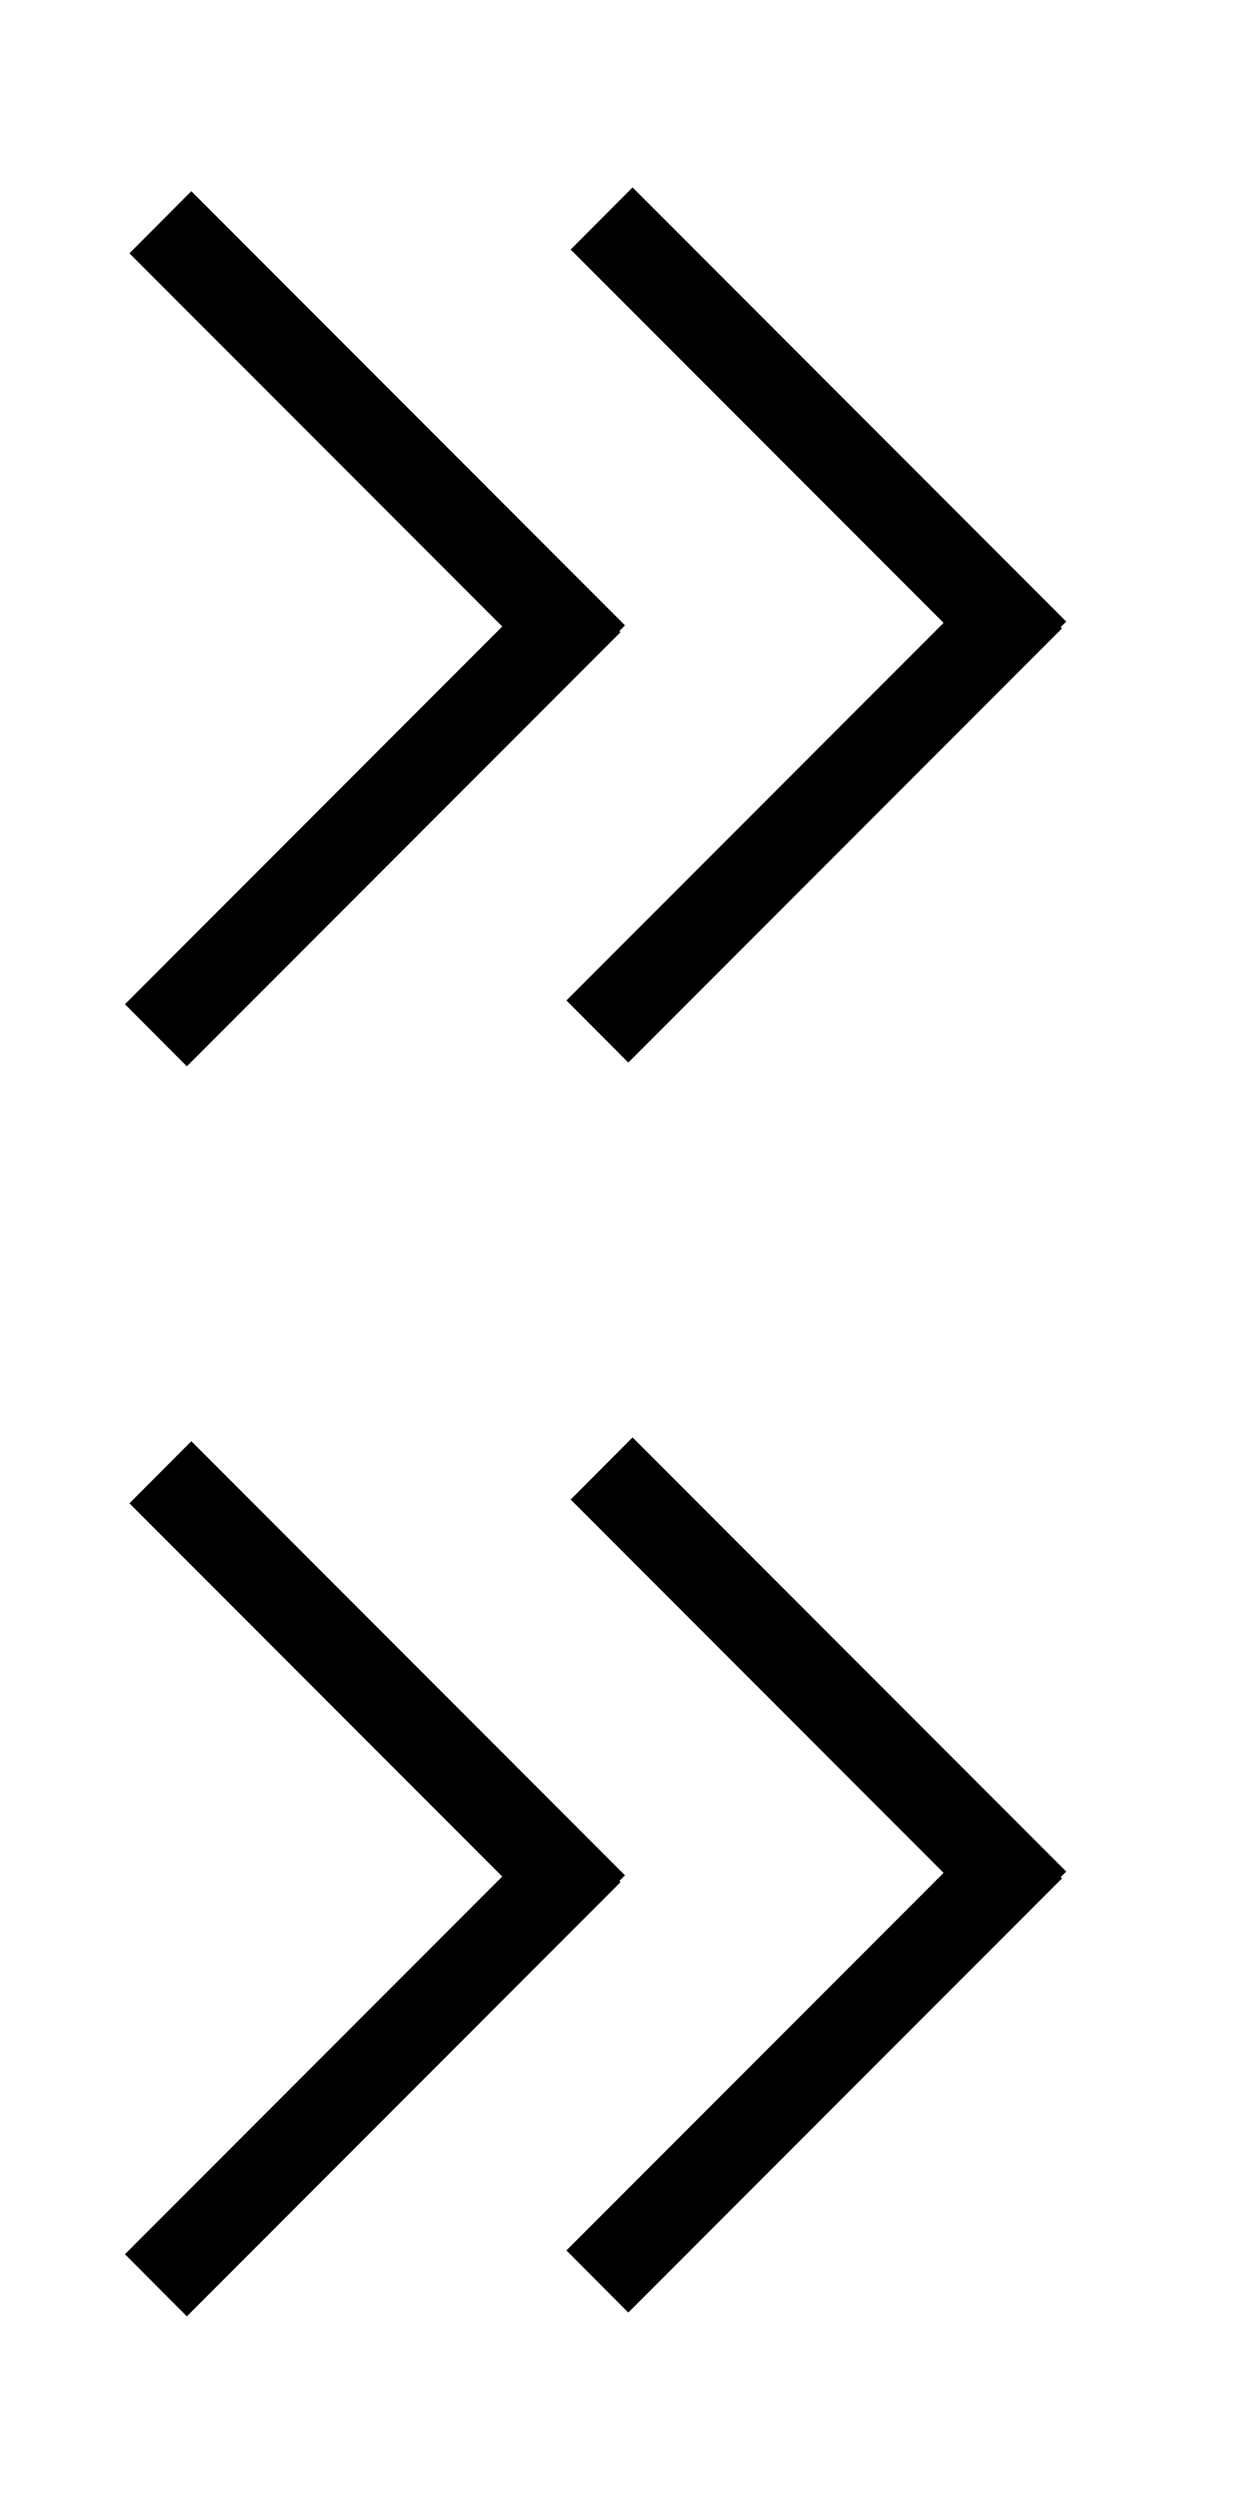
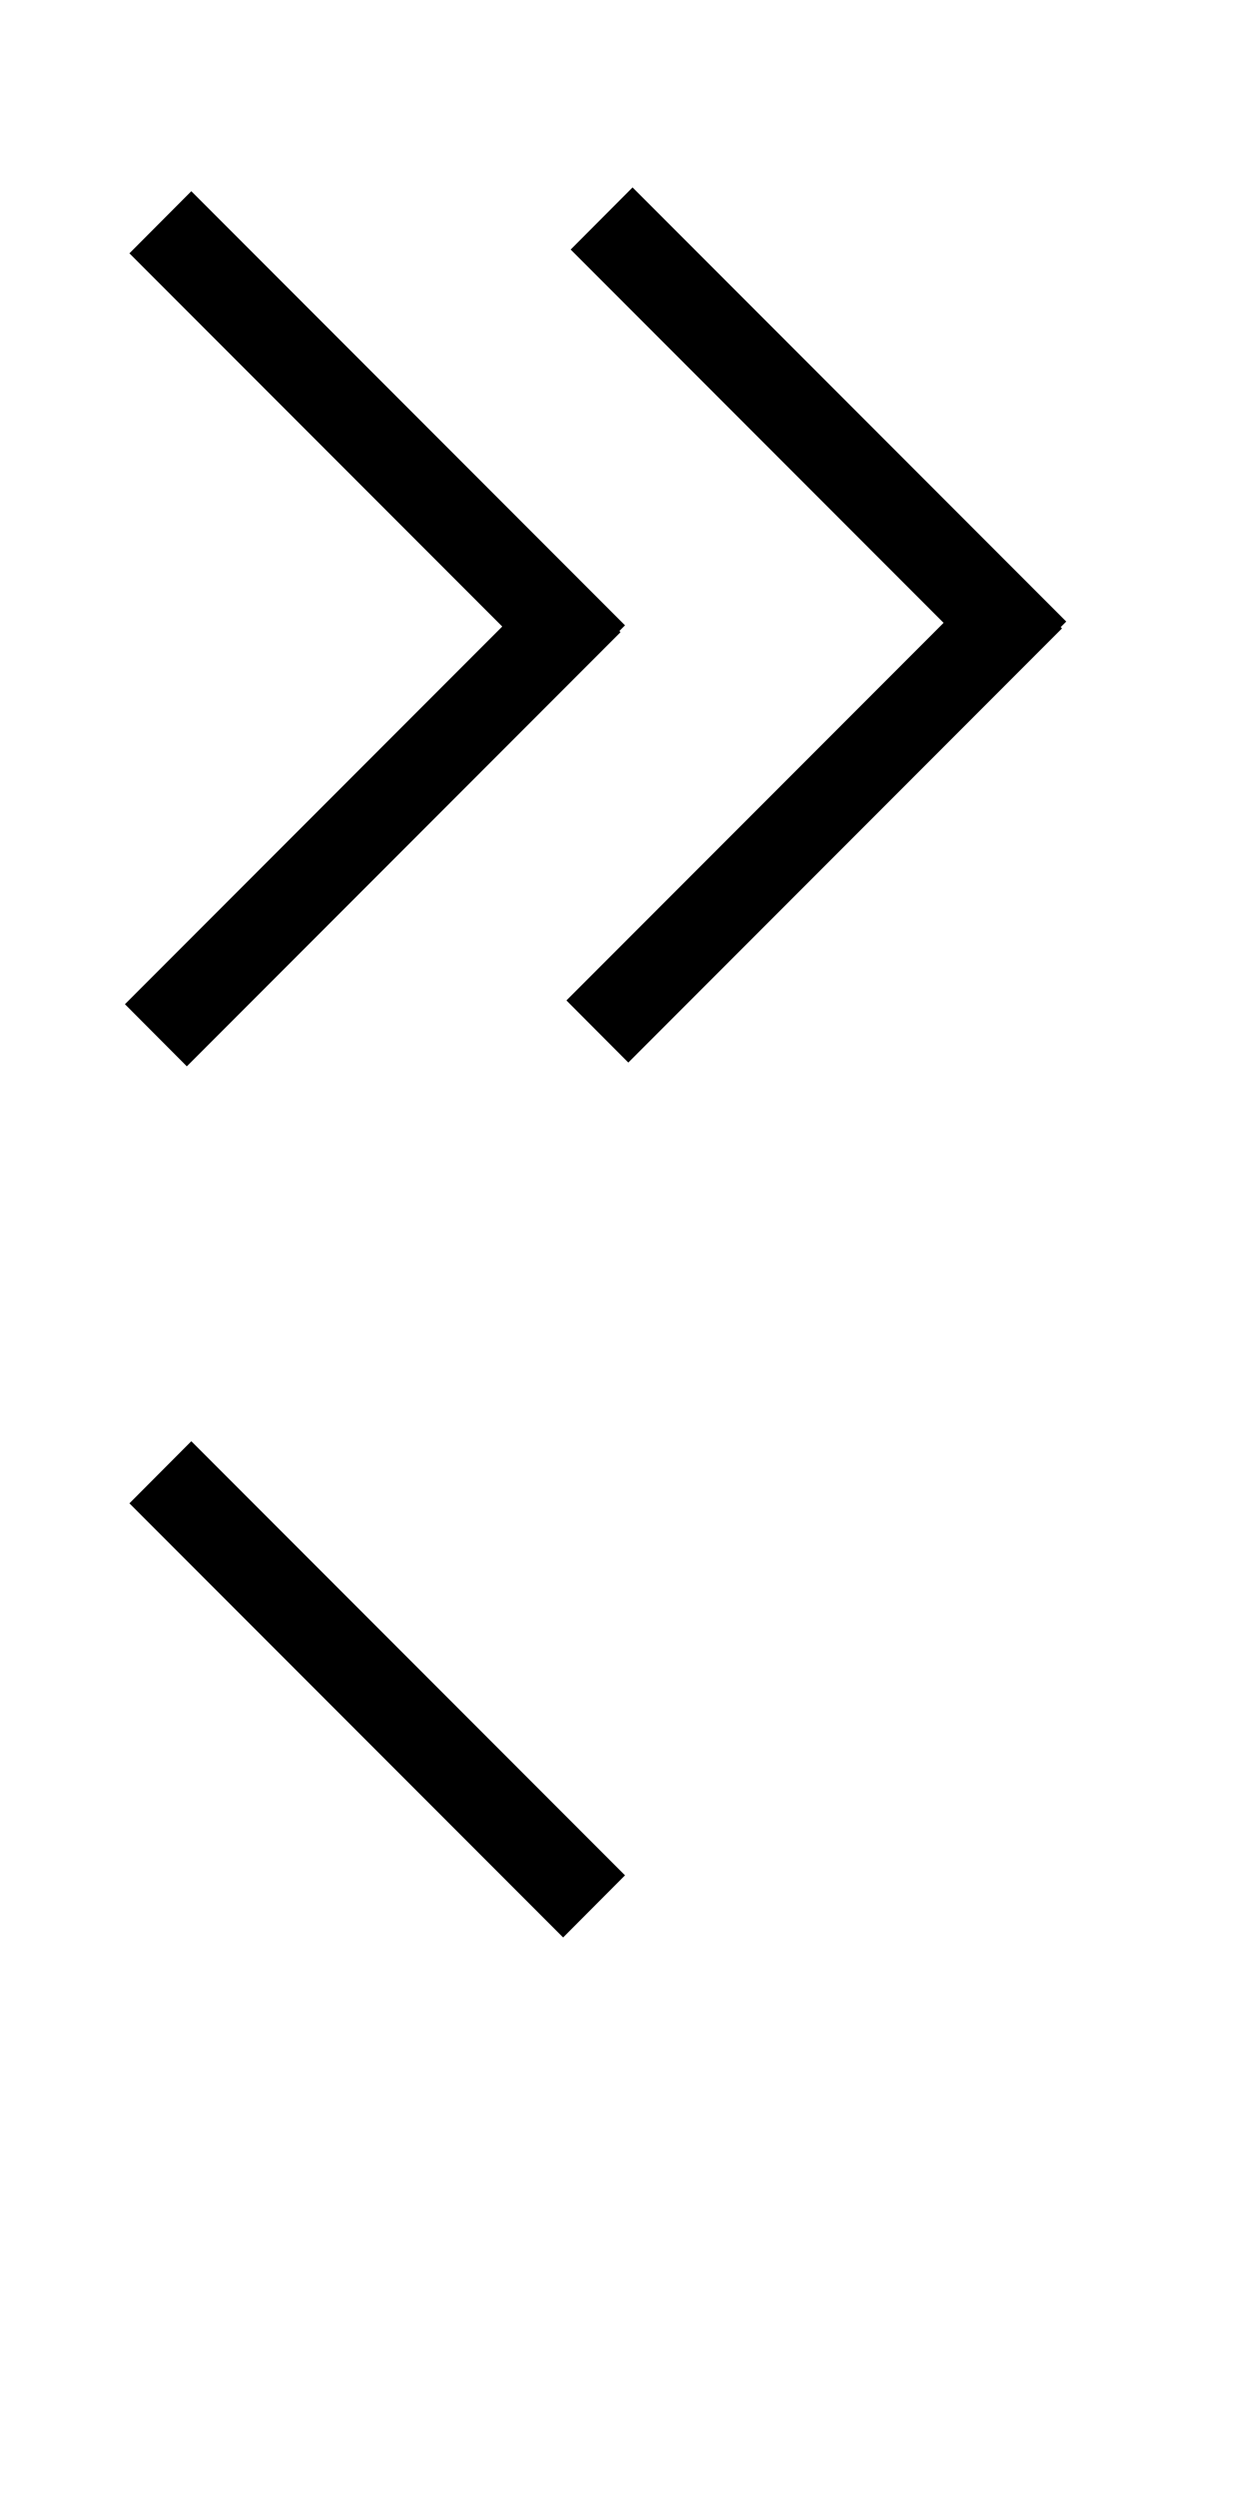
<svg xmlns="http://www.w3.org/2000/svg" id="bitmap:20-32" width="20" height="40" version="1.1" viewBox="0 0 5.292 10.583">
  <path d="m2.384 2.91-1.836-1.838 0.262-0.263 1.836 1.838z" />
  <path d="m2.627 2.676-1.836 1.838-0.262-0.263 1.836-1.838z" />
  <path d="m4.252 2.894-1.836-1.838 0.262-0.263 1.836 1.838z" />
  <path d="m4.496 2.66-1.836 1.838-0.262-0.263 1.836-1.838z" />
  <path d="m2.384 8.202-1.836-1.838 0.262-0.263 1.836 1.838z" />
-   <path d="m2.627 7.968-1.836 1.838-0.262-0.263 1.836-1.838z" />
-   <path d="m4.252 8.186-1.836-1.838 0.262-0.263 1.836 1.838z" />
-   <path d="m4.496 7.952-1.836 1.838-0.262-0.263 1.836-1.838z" />
</svg>